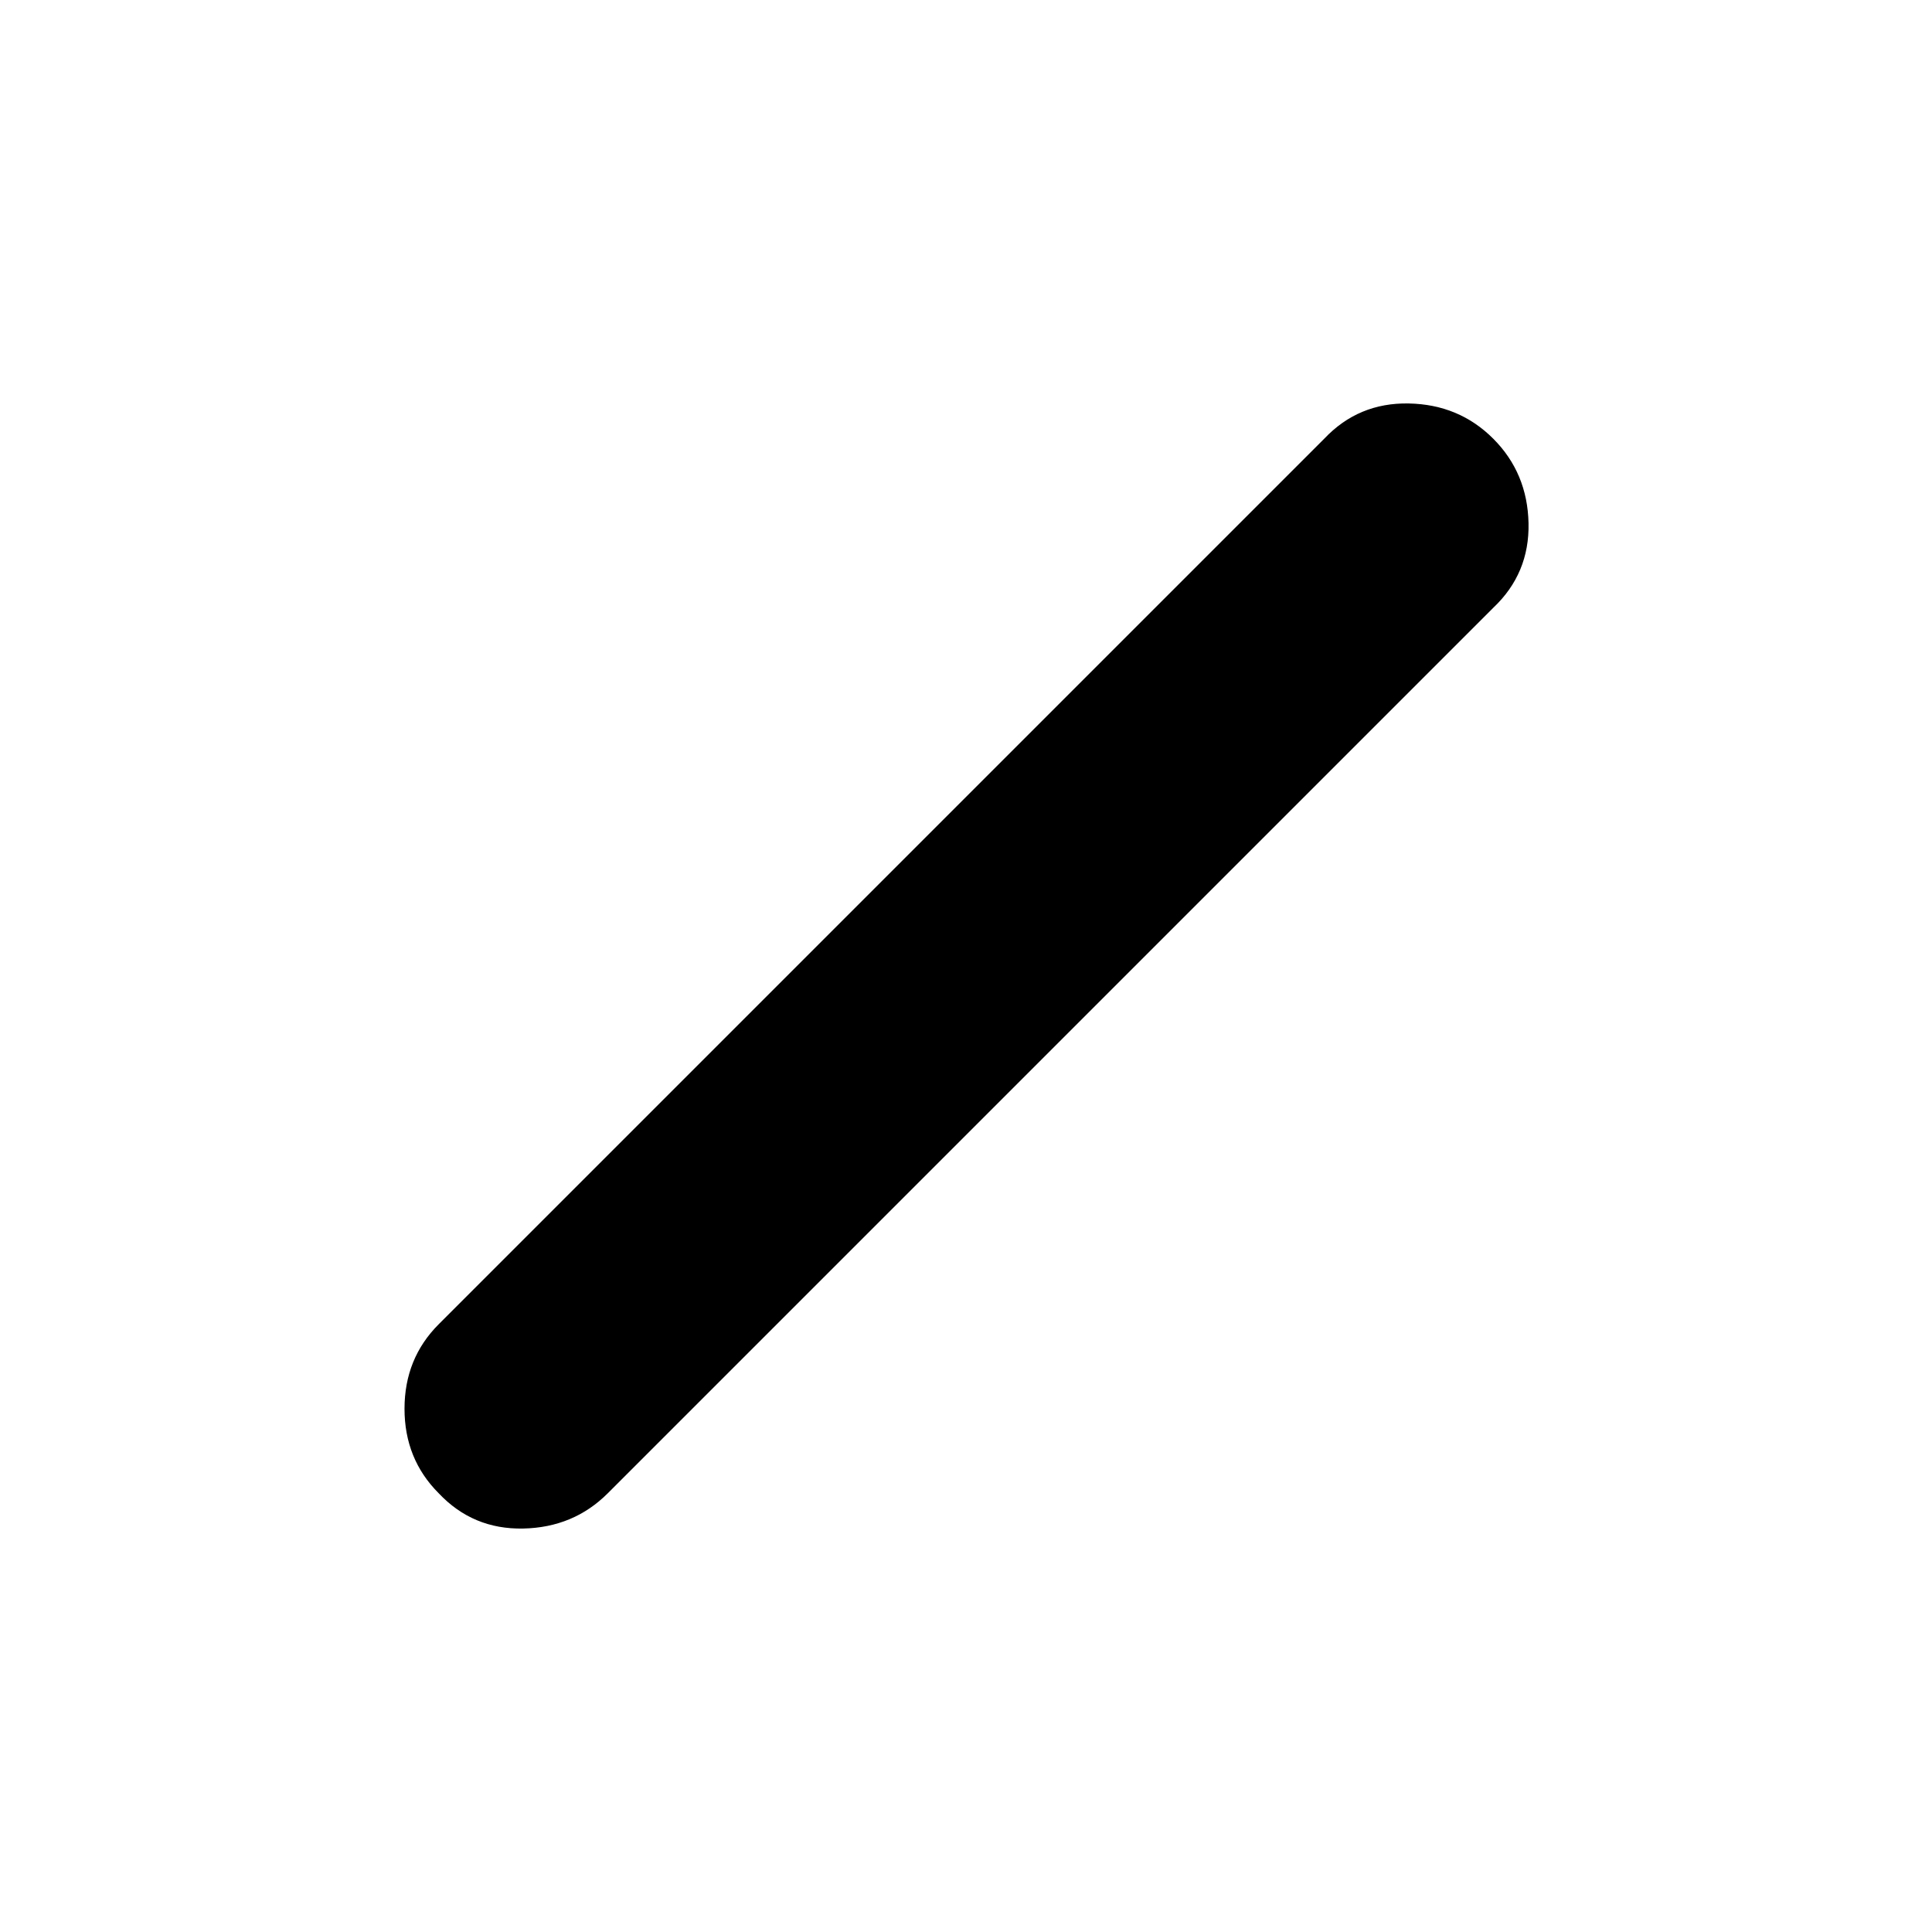
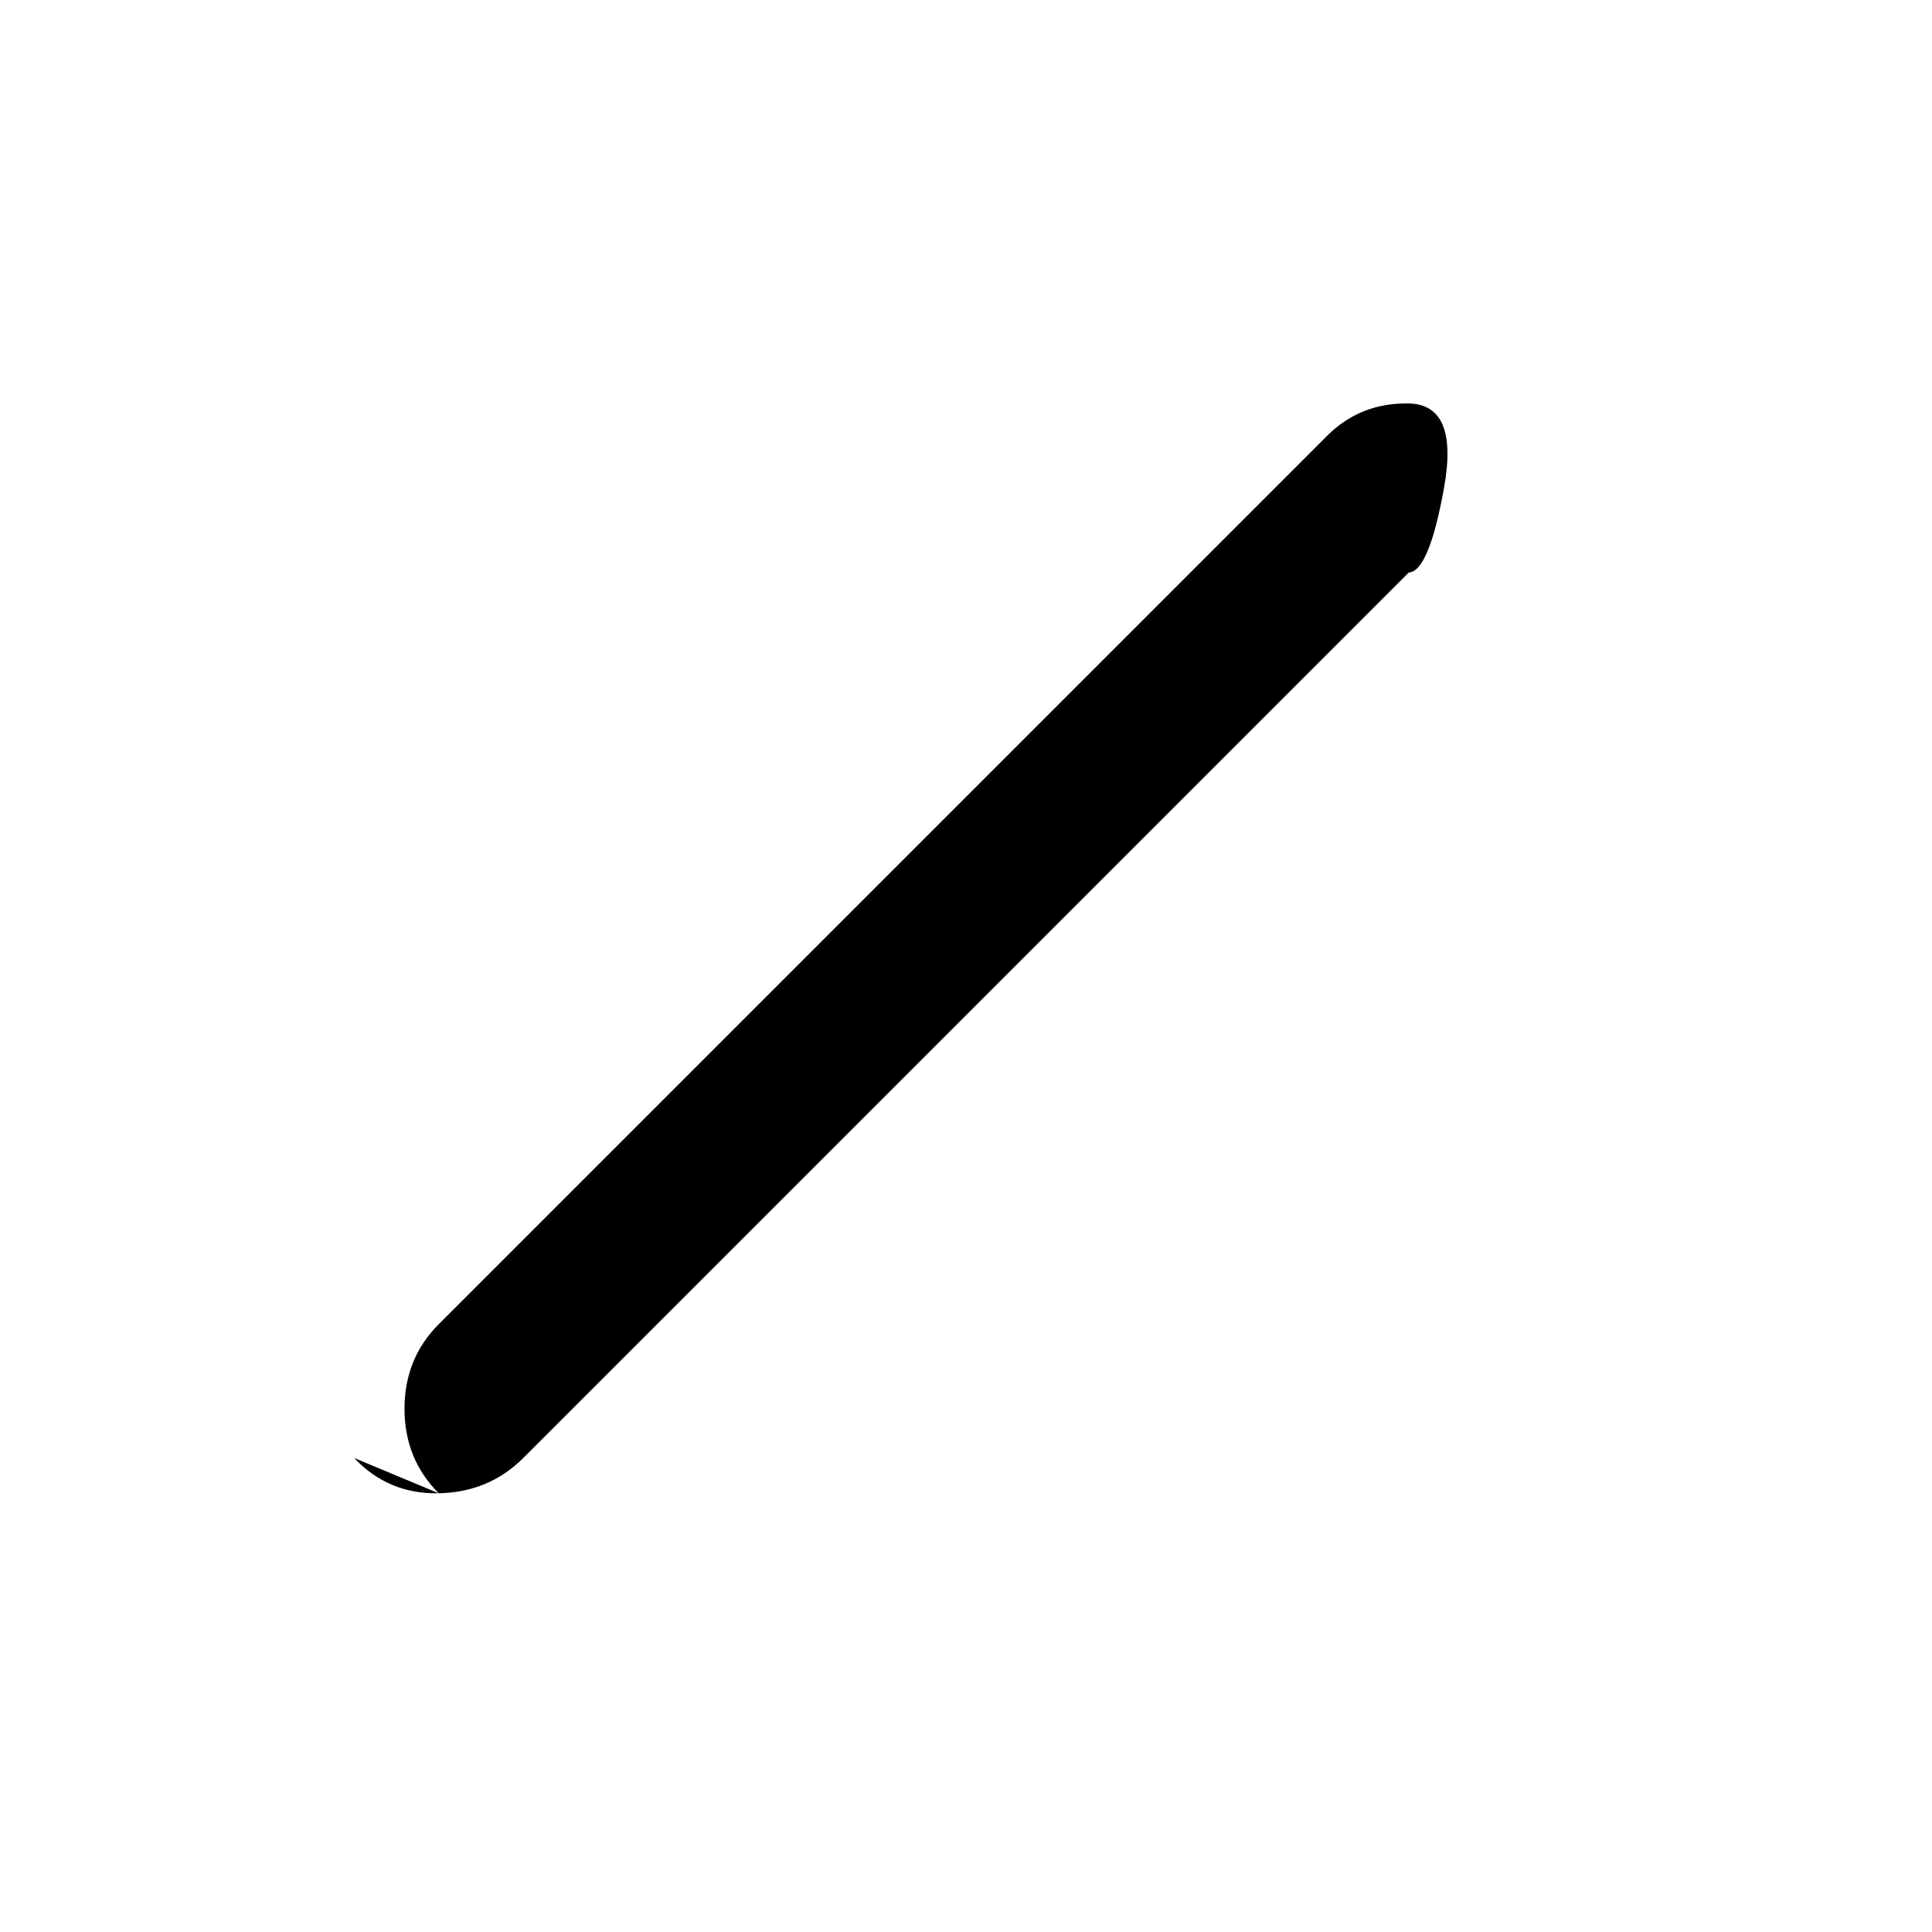
<svg xmlns="http://www.w3.org/2000/svg" width="800" height="800" viewBox="0 0 24 24">
-   <path fill="currentColor" d="M5.45 18.55q-.425-.425-.425-1.05t.425-1.05l11-11q.425-.45 1.05-.438t1.05.438t.438 1.05t-.438 1.05l-11 11q-.425.425-1.05.438t-1.05-.438" />
+   <path fill="currentColor" d="M5.45 18.55q-.425-.425-.425-1.05t.425-1.05l11-11q.425-.45 1.05-.438t.438 1.05t-.438 1.05l-11 11q-.425.425-1.05.438t-1.05-.438" />
</svg>